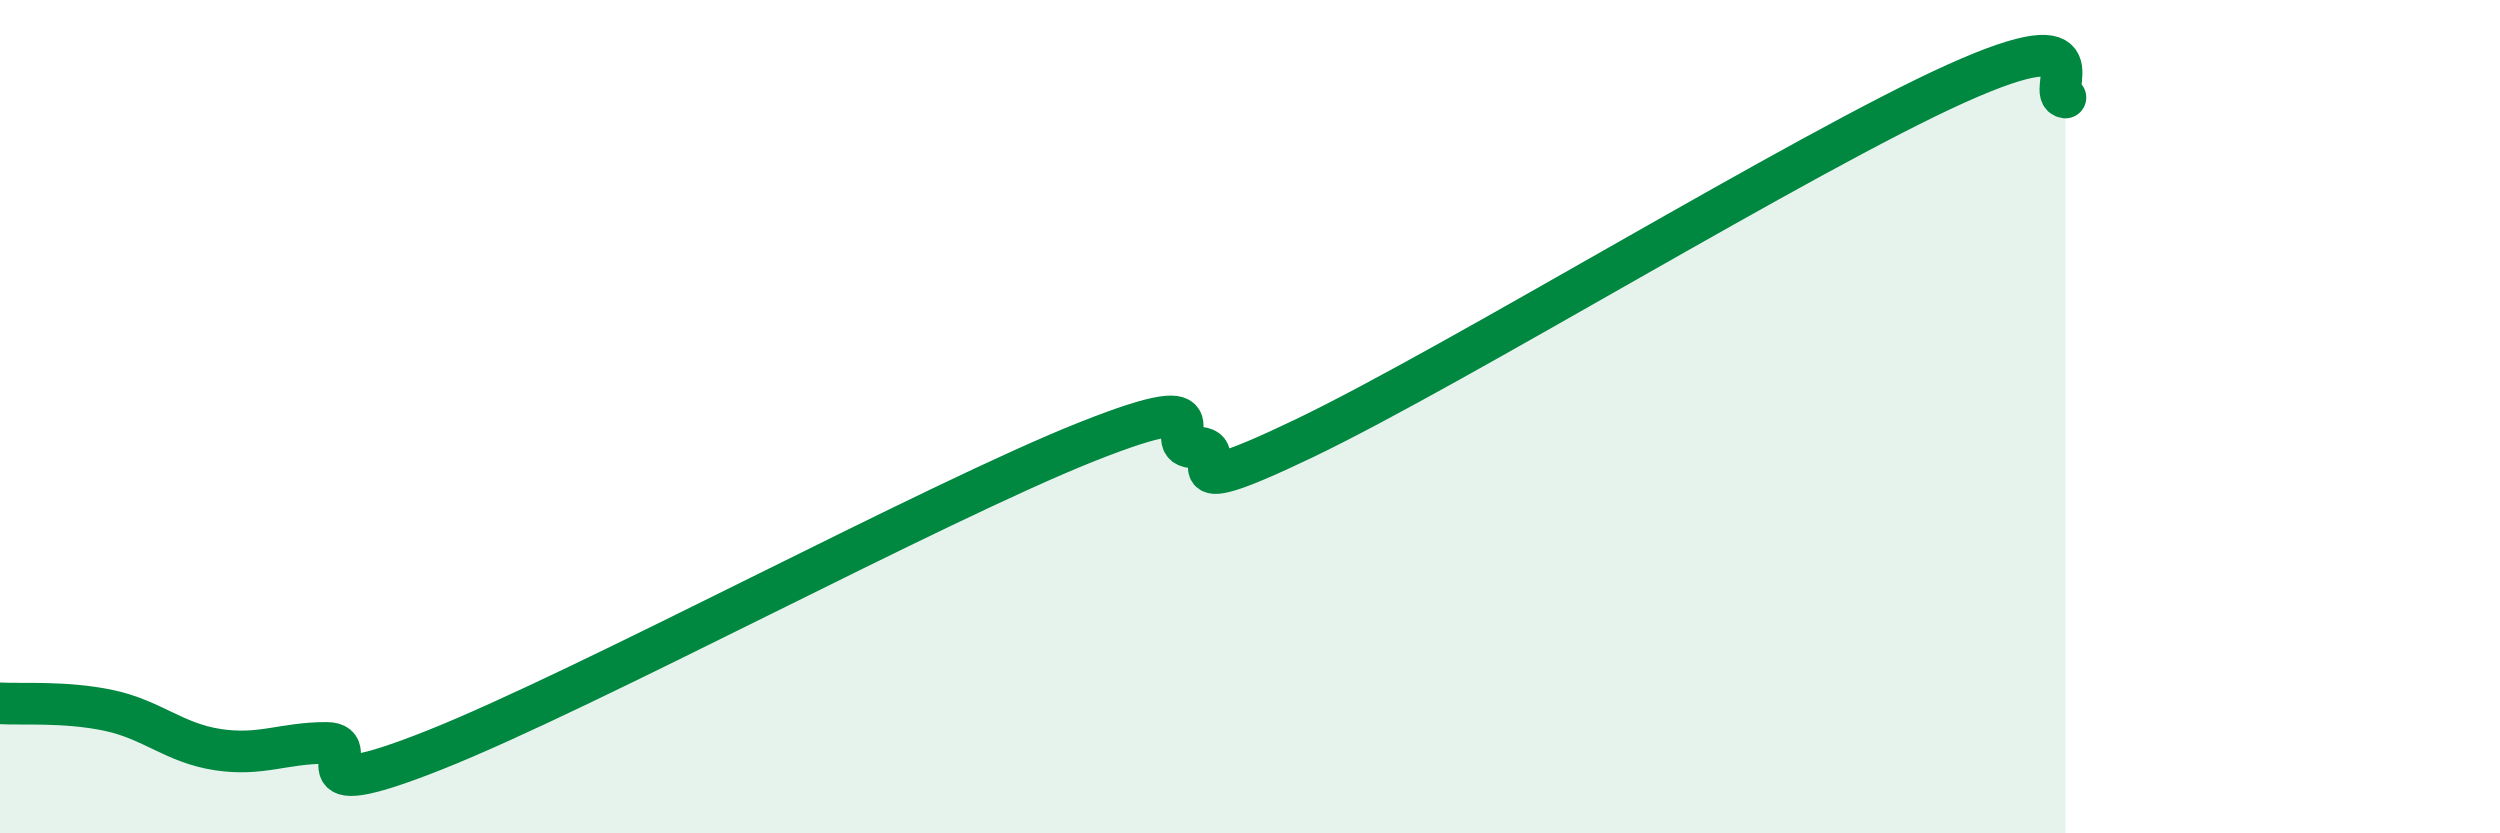
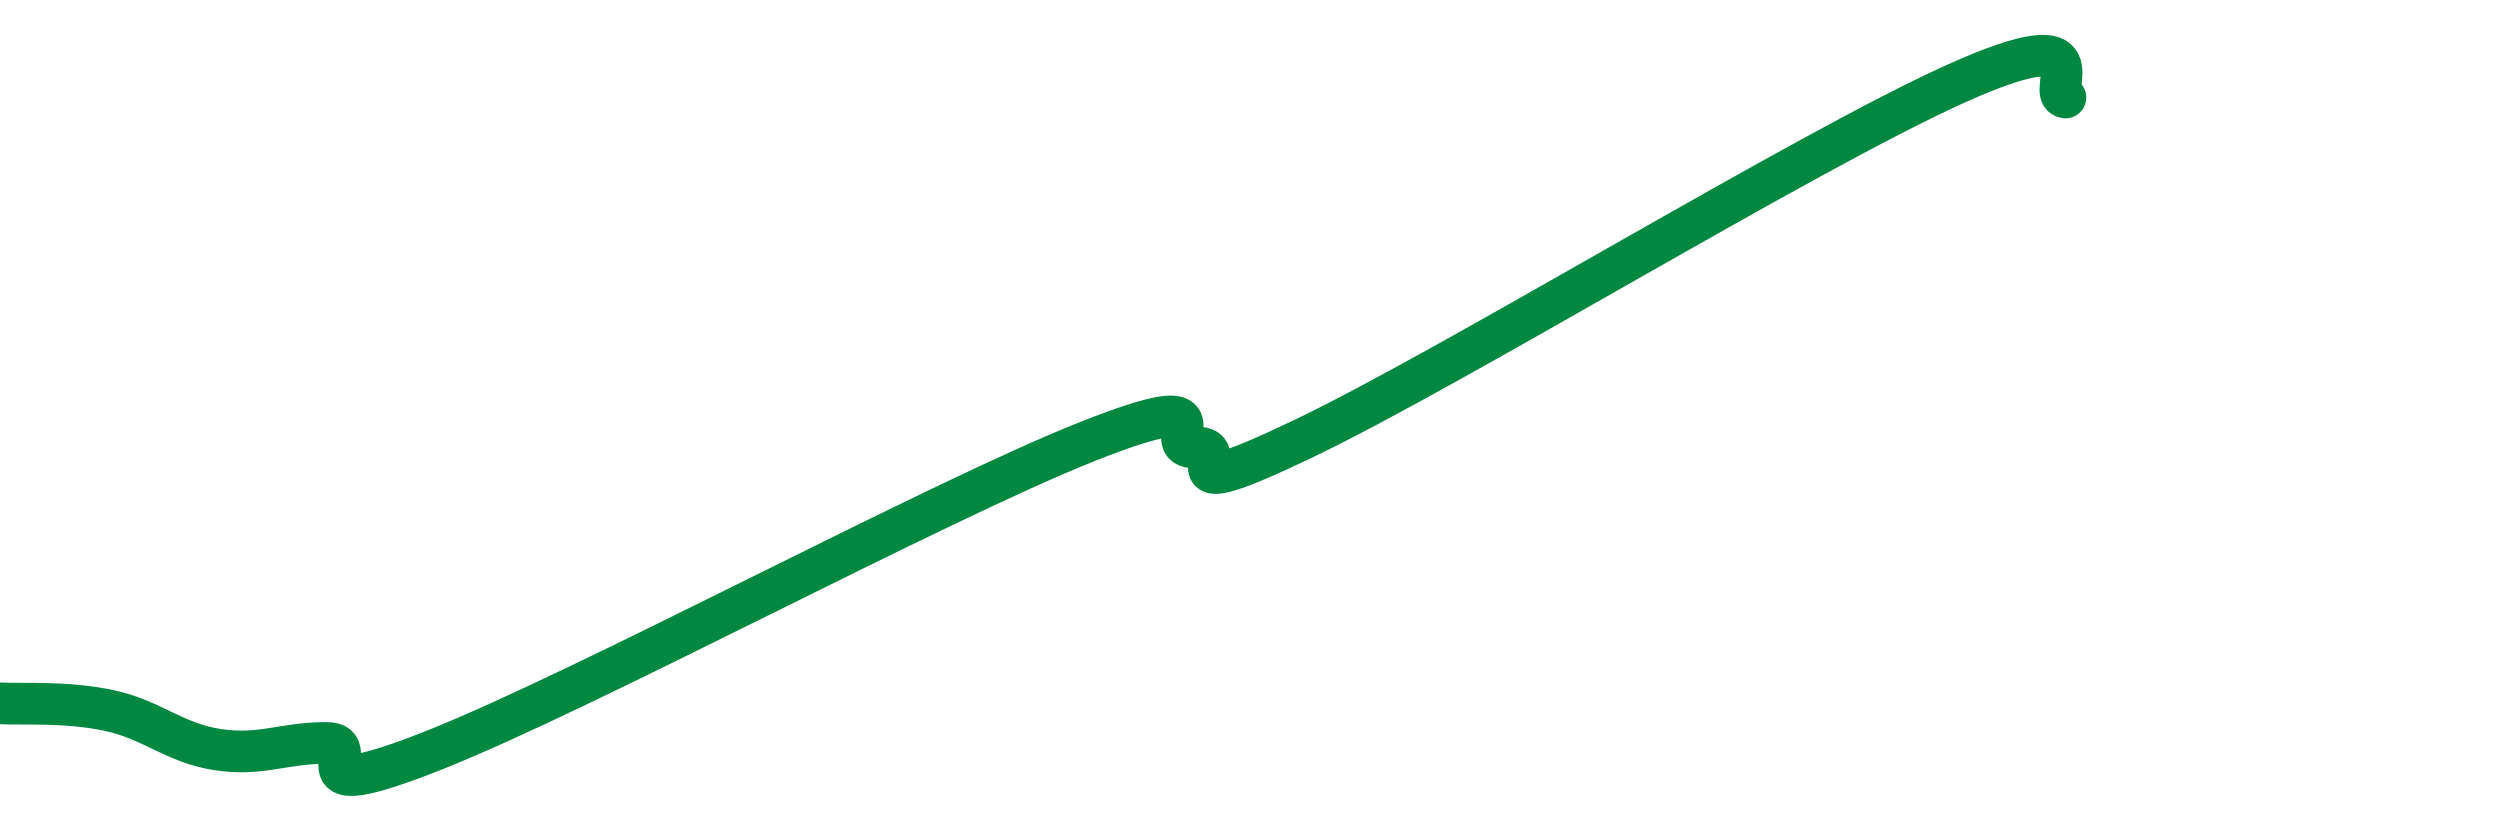
<svg xmlns="http://www.w3.org/2000/svg" width="60" height="20" viewBox="0 0 60 20">
-   <path d="M 0,16.88 C 0.52,16.91 1.57,16.83 2.61,17.05 C 3.65,17.27 4.18,17.83 5.22,17.99 C 6.26,18.15 6.79,17.83 7.83,17.83 C 8.87,17.83 6.78,19.45 10.43,18 C 14.08,16.55 22.44,12.05 26.09,10.6 C 29.74,9.15 27.66,10.76 28.7,10.74 C 29.74,10.72 27.65,12.27 31.3,10.52 C 34.95,8.77 43.31,3.64 46.96,2 C 50.61,0.36 49.05,2.27 49.57,2.34L49.57 20L0 20Z" fill="#008740" opacity="0.1" stroke-linecap="round" stroke-linejoin="round" />
  <path d="M 0,16.88 C 0.52,16.91 1.57,16.83 2.61,17.05 C 3.65,17.27 4.18,17.83 5.22,17.99 C 6.26,18.15 6.79,17.83 7.83,17.83 C 8.87,17.83 6.78,19.45 10.43,18 C 14.08,16.55 22.44,12.05 26.09,10.6 C 29.74,9.15 27.66,10.76 28.7,10.74 C 29.74,10.72 27.65,12.27 31.3,10.52 C 34.95,8.77 43.31,3.64 46.96,2 C 50.61,0.36 49.05,2.27 49.57,2.34" stroke="#008740" stroke-width="1" fill="none" stroke-linecap="round" stroke-linejoin="round" />
</svg>